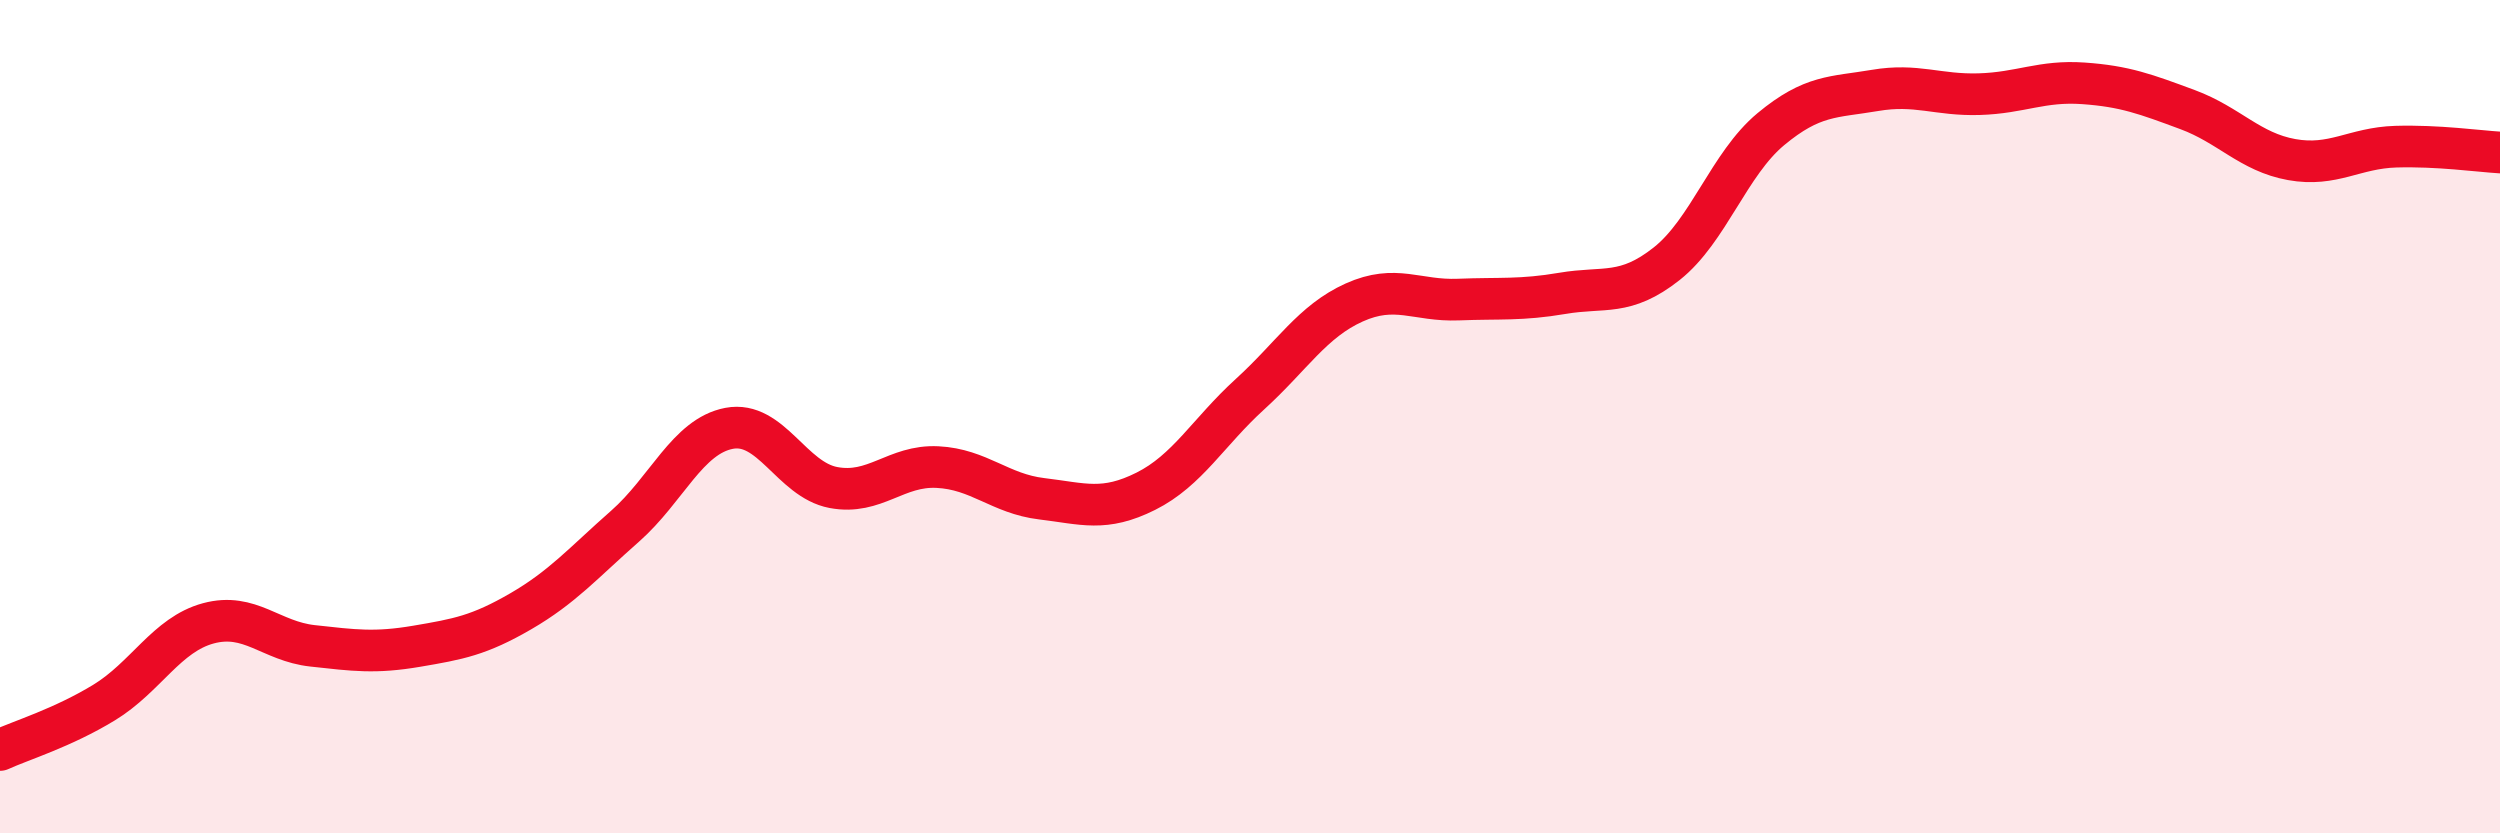
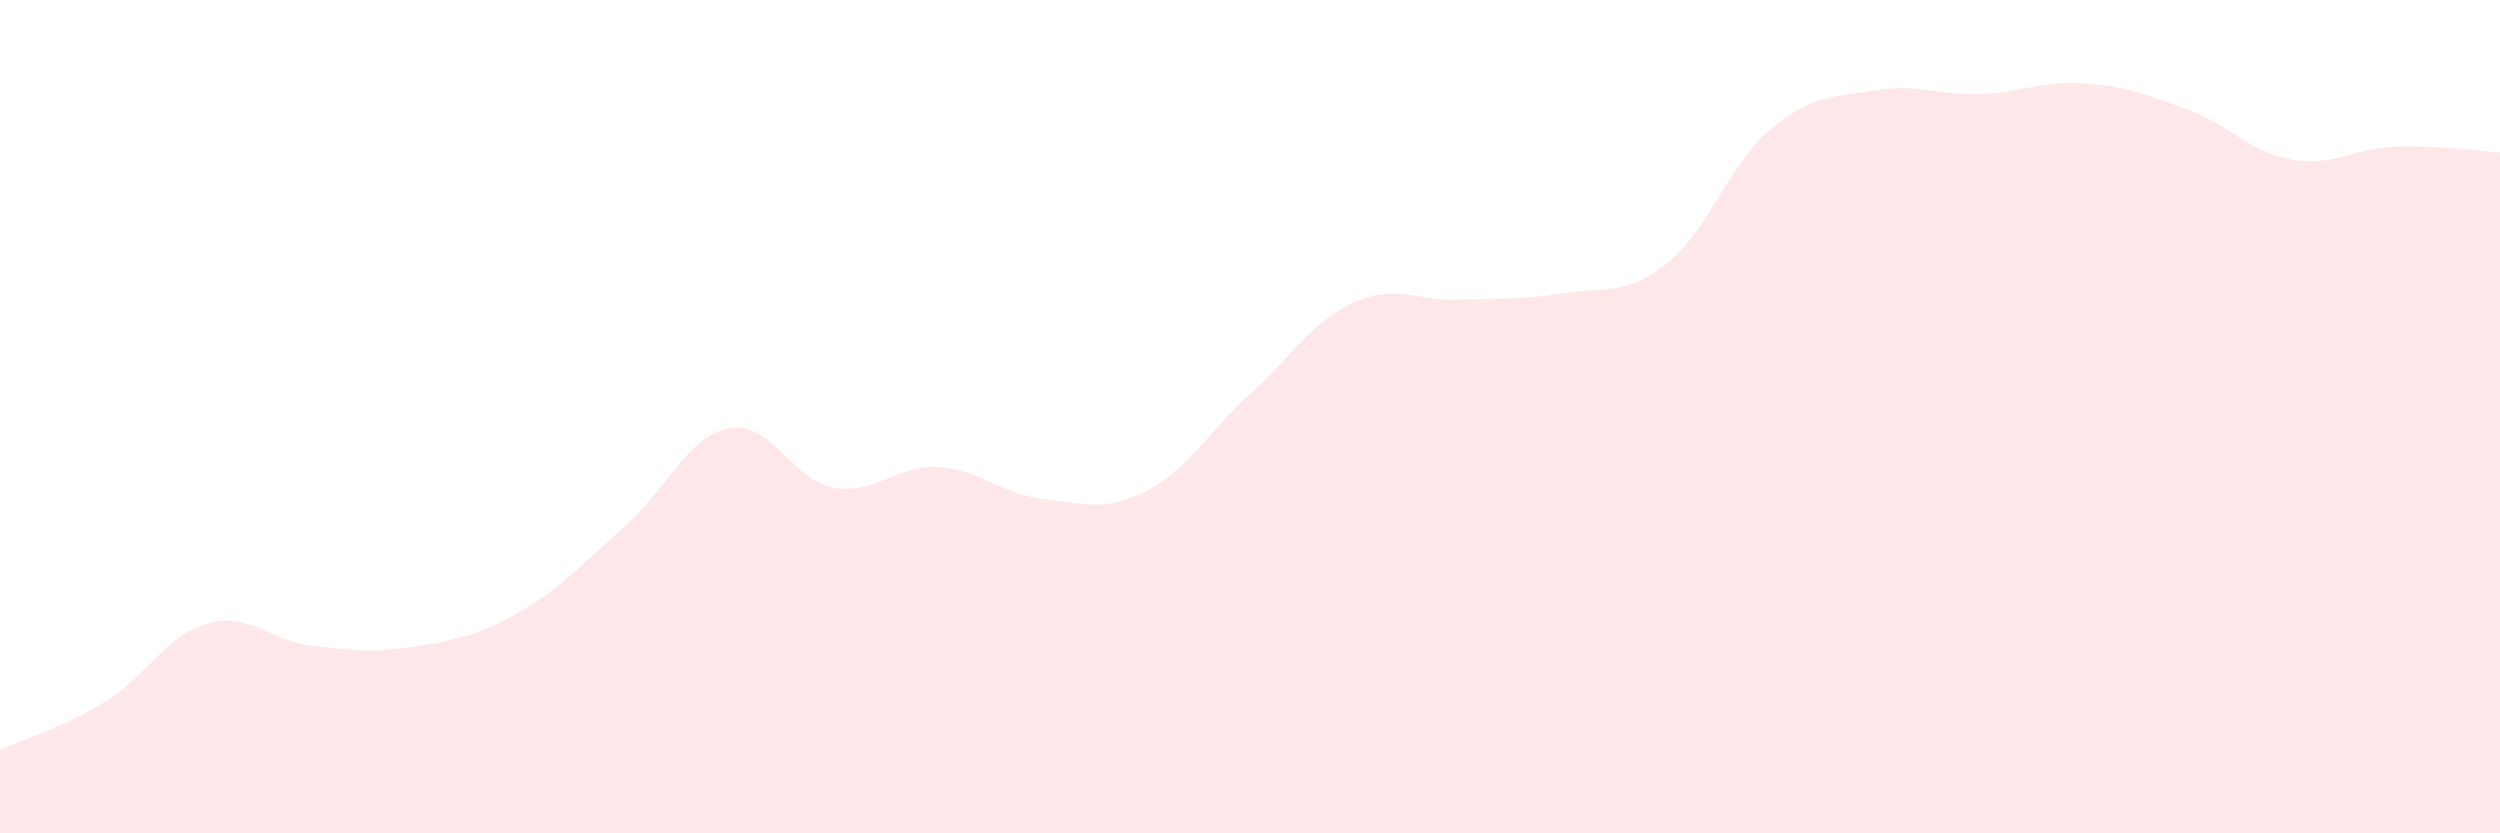
<svg xmlns="http://www.w3.org/2000/svg" width="60" height="20" viewBox="0 0 60 20">
  <path d="M 0,18 C 0.5,17.77 1.5,17.47 2.5,16.86 C 3.5,16.25 4,15.23 5,14.96 C 6,14.69 6.5,15.39 7.5,15.5 C 8.5,15.61 9,15.68 10,15.51 C 11,15.34 11.5,15.25 12.5,14.67 C 13.5,14.09 14,13.51 15,12.63 C 16,11.75 16.5,10.47 17.5,10.28 C 18.5,10.09 19,11.51 20,11.7 C 21,11.89 21.5,11.16 22.5,11.21 C 23.5,11.26 24,11.85 25,11.97 C 26,12.09 26.5,12.29 27.5,11.79 C 28.5,11.29 29,10.37 30,9.46 C 31,8.55 31.5,7.71 32.5,7.26 C 33.5,6.81 34,7.23 35,7.19 C 36,7.15 36.5,7.21 37.5,7.04 C 38.5,6.87 39,7.12 40,6.33 C 41,5.54 41.5,3.93 42.5,3.1 C 43.5,2.27 44,2.34 45,2.17 C 46,2 46.5,2.29 47.5,2.26 C 48.5,2.23 49,1.93 50,2 C 51,2.07 51.5,2.26 52.5,2.63 C 53.5,3 54,3.65 55,3.83 C 56,4.01 56.5,3.55 57.5,3.52 C 58.5,3.49 59.5,3.63 60,3.66L60 20L0 20Z" fill="#EB0A25" opacity="0.1" stroke-linecap="round" stroke-linejoin="round" />
-   <path d="M 0,18 C 0.5,17.77 1.5,17.47 2.5,16.86 C 3.5,16.25 4,15.23 5,14.96 C 6,14.69 6.5,15.39 7.5,15.5 C 8.5,15.61 9,15.68 10,15.51 C 11,15.34 11.5,15.25 12.5,14.67 C 13.5,14.09 14,13.51 15,12.63 C 16,11.75 16.5,10.47 17.5,10.28 C 18.5,10.09 19,11.51 20,11.7 C 21,11.89 21.5,11.16 22.5,11.21 C 23.5,11.26 24,11.85 25,11.97 C 26,12.09 26.5,12.29 27.5,11.79 C 28.5,11.29 29,10.37 30,9.46 C 31,8.55 31.5,7.71 32.5,7.26 C 33.5,6.81 34,7.23 35,7.19 C 36,7.15 36.5,7.21 37.5,7.04 C 38.5,6.87 39,7.12 40,6.33 C 41,5.54 41.5,3.93 42.5,3.1 C 43.5,2.27 44,2.34 45,2.17 C 46,2 46.5,2.29 47.5,2.26 C 48.5,2.23 49,1.93 50,2 C 51,2.07 51.5,2.26 52.5,2.63 C 53.5,3 54,3.65 55,3.83 C 56,4.01 56.5,3.55 57.5,3.52 C 58.5,3.49 59.5,3.63 60,3.66" stroke="#EB0A25" stroke-width="1" fill="none" stroke-linecap="round" stroke-linejoin="round" />
</svg>